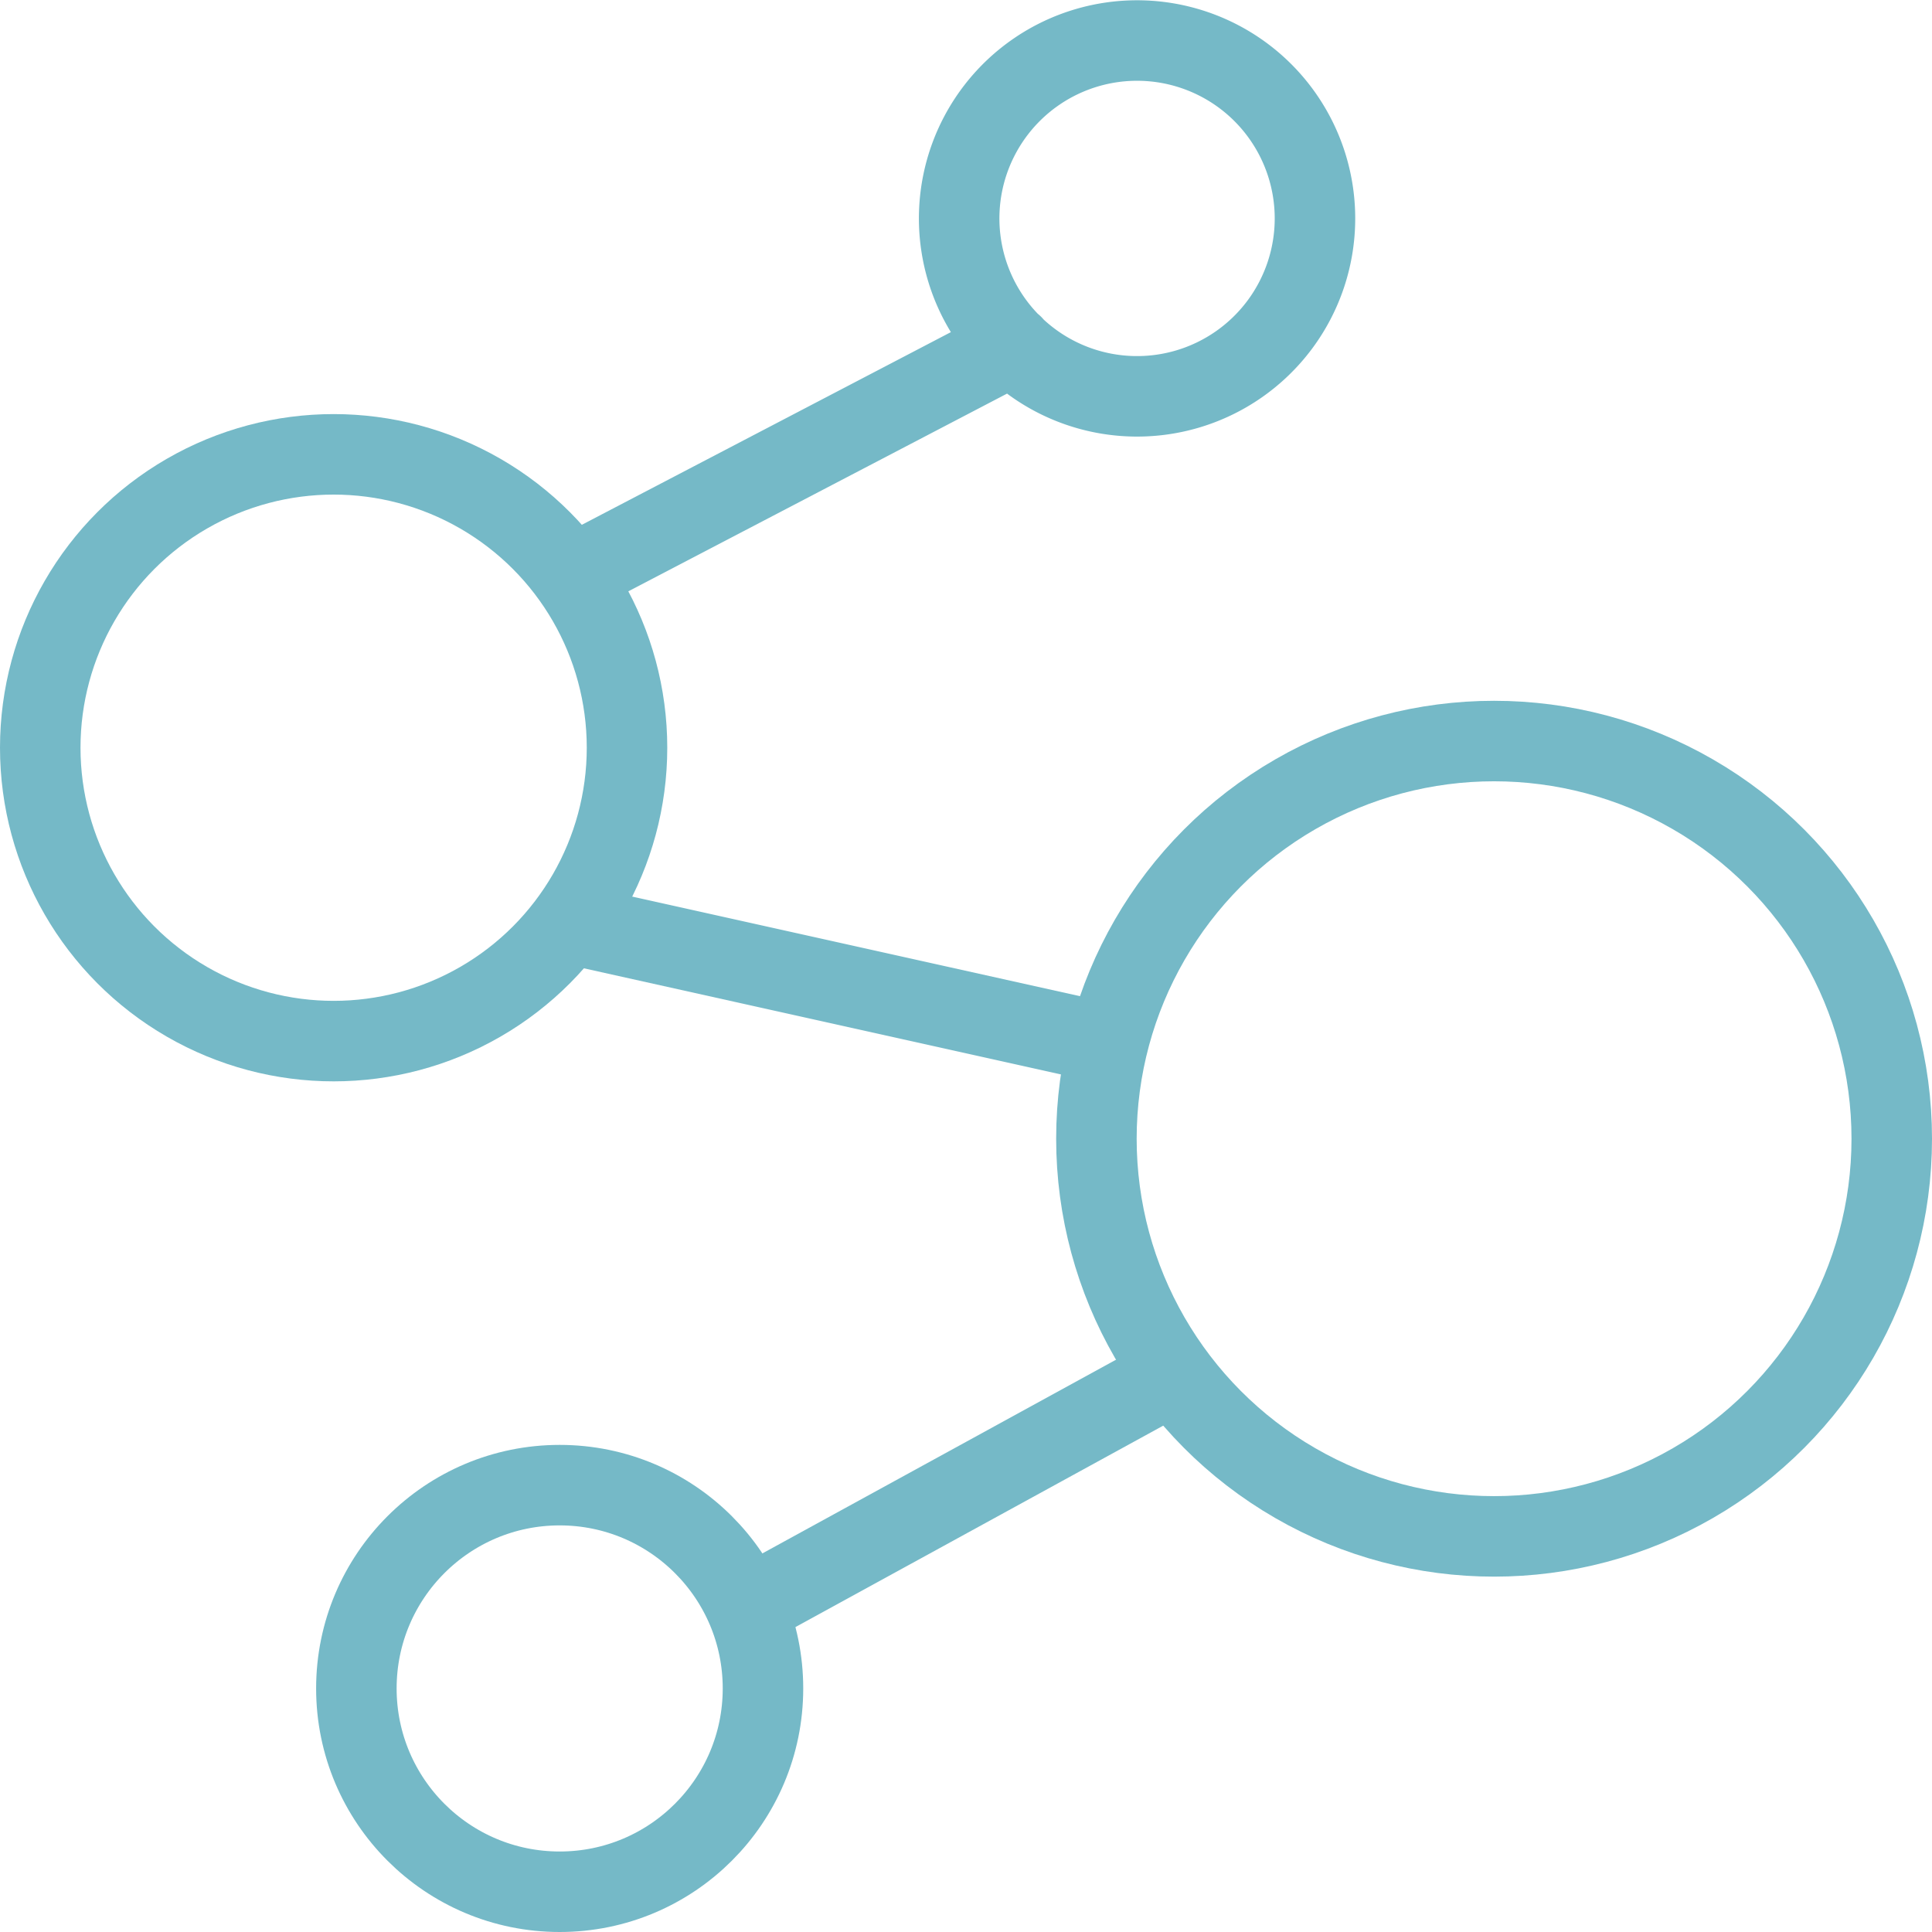
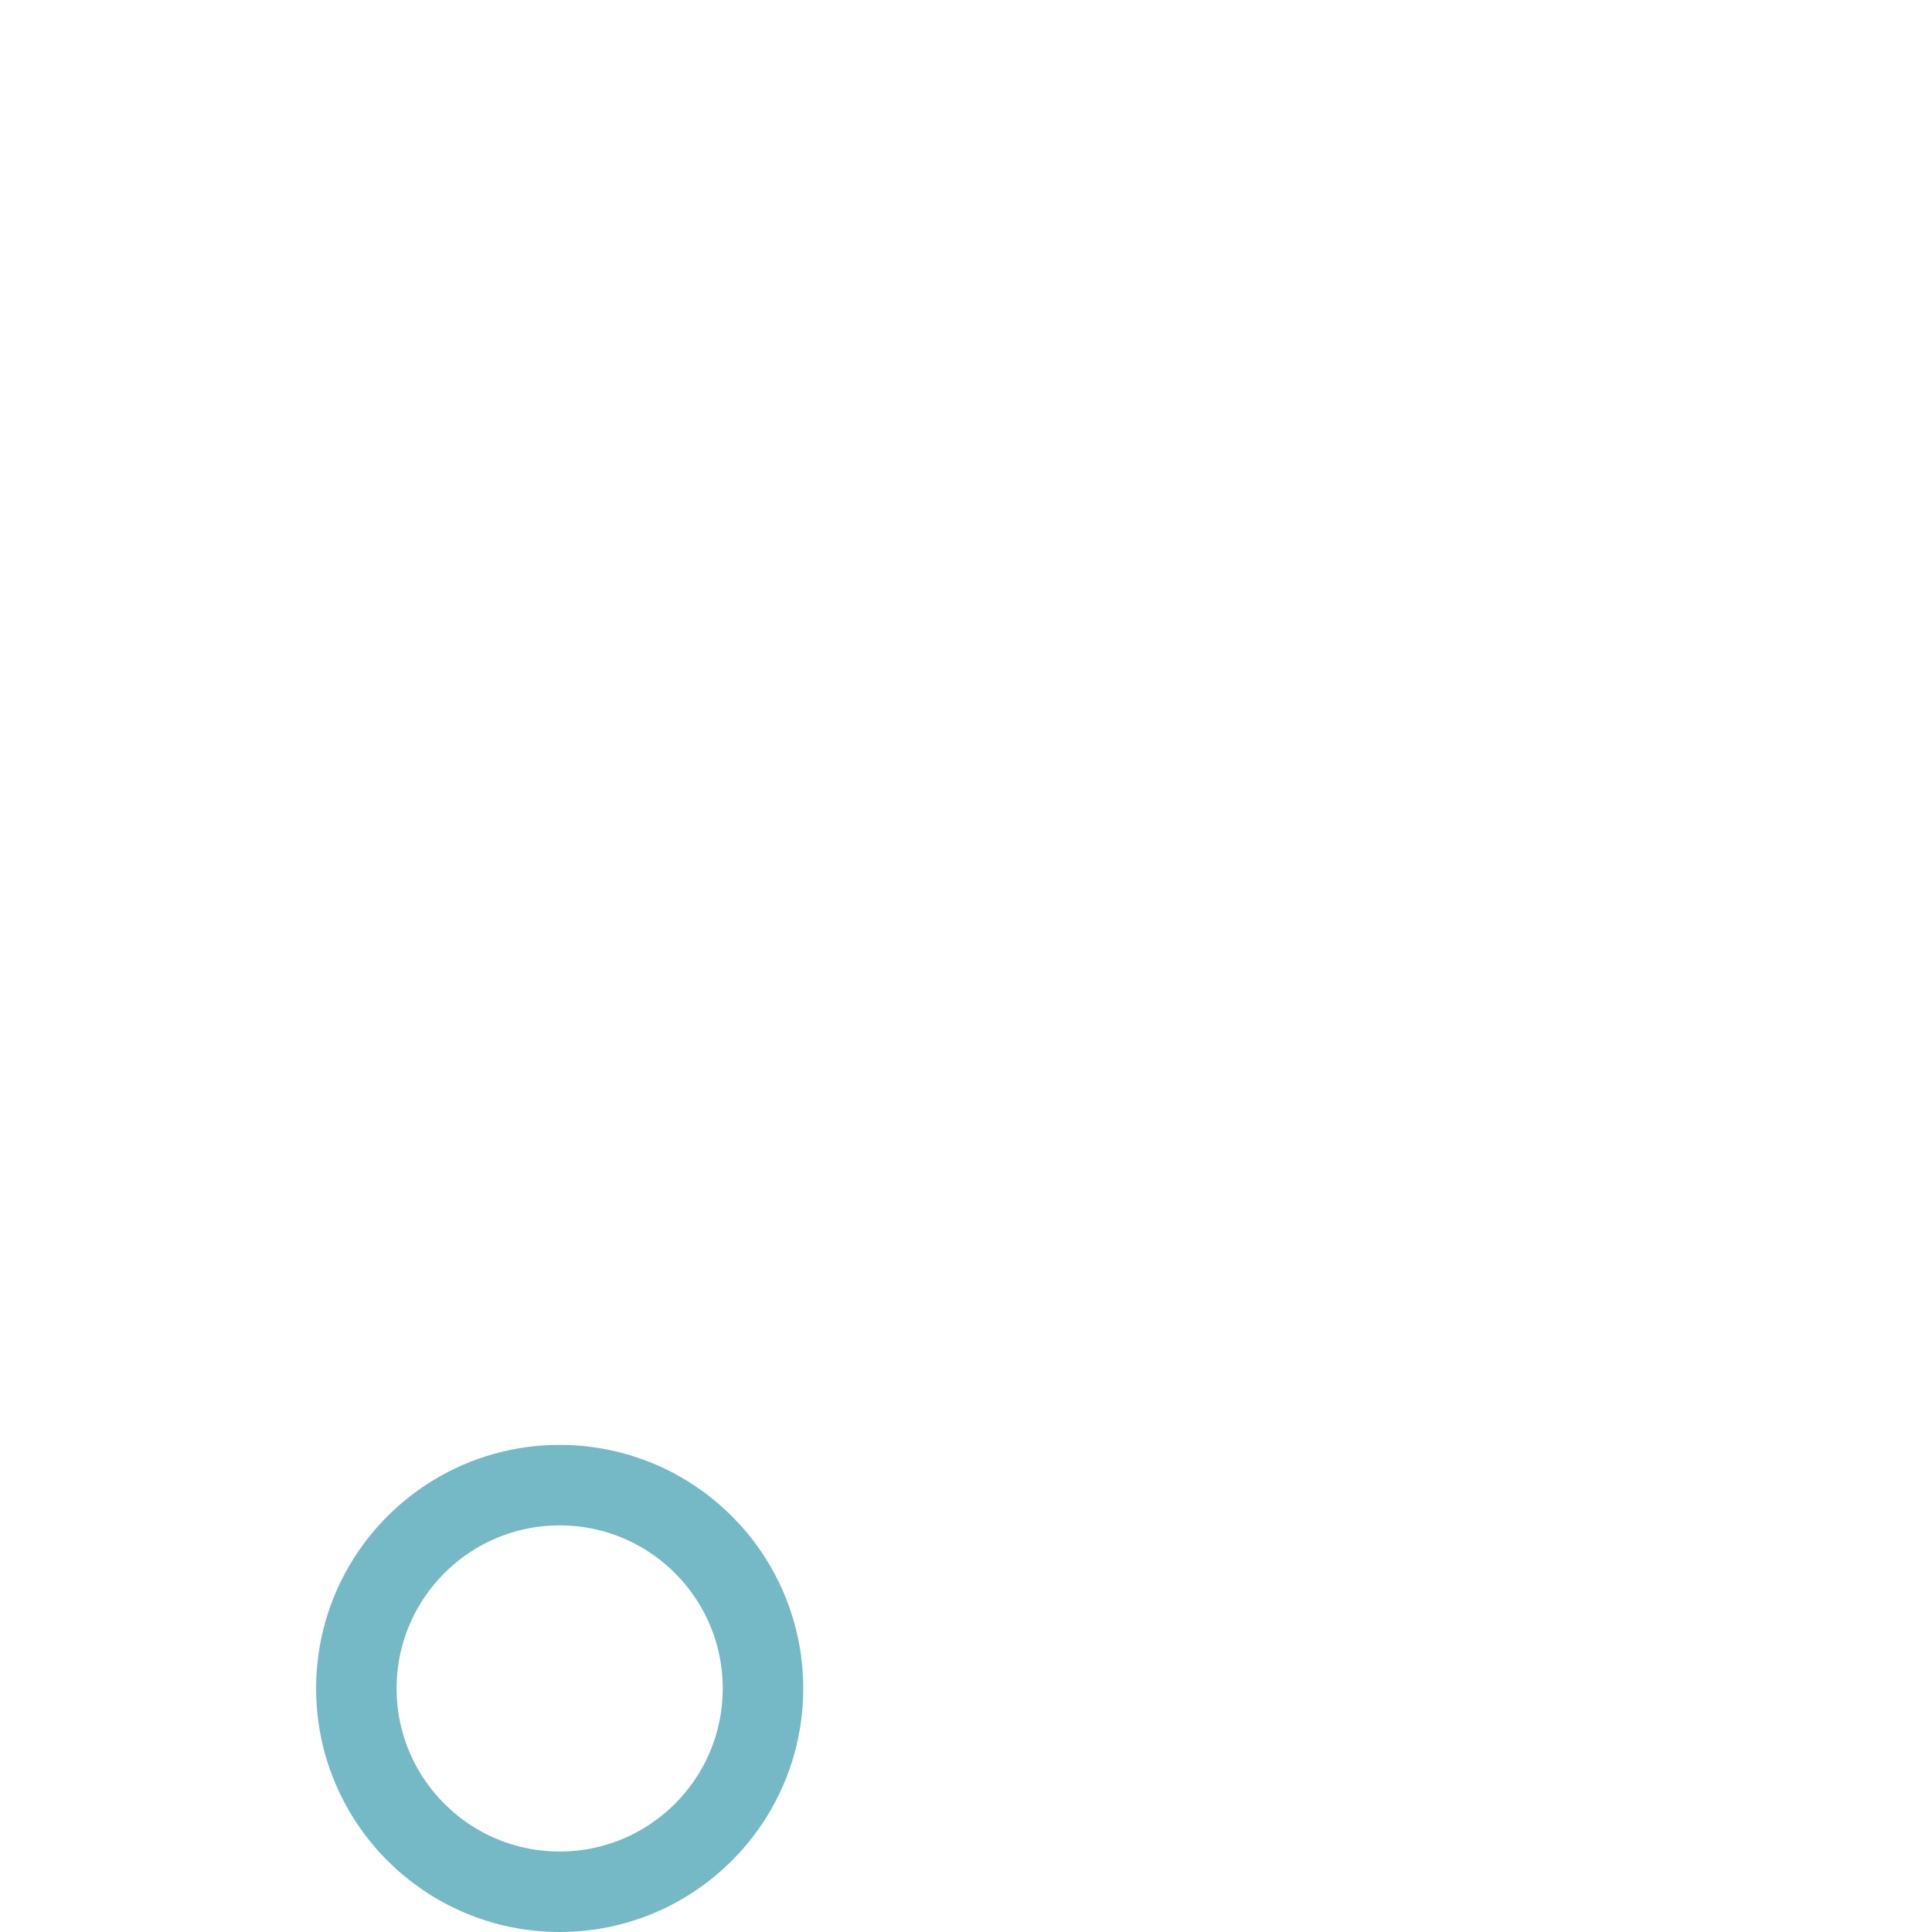
<svg xmlns="http://www.w3.org/2000/svg" width="48" height="48" fill="rgba(117,185,199,1)" viewBox="0 0 48 48">
  <g fill="none" stroke="rgba(117,185,199,1)" stroke-width="2" stroke-linecap="round" stroke-linejoin="round" stroke-miterlimit="10">
-     <circle cx="37.12" cy="28.291" r="9.88" />
    <circle cx="13.905" cy="41.949" r="5.051" />
-     <circle cx="8.289" cy="18.577" r="7.289" />
-     <path d="M32.67 5.42a4.42 4.42 0 0 1-8.127 2.414A4.42 4.42 0 1 1 32.67 5.42zM25.16 8.578l-10.554 5.51M14.606 23.055l12.633 2.81M28.454 34.524l-9.498 5.202" />
  </g>
</svg>